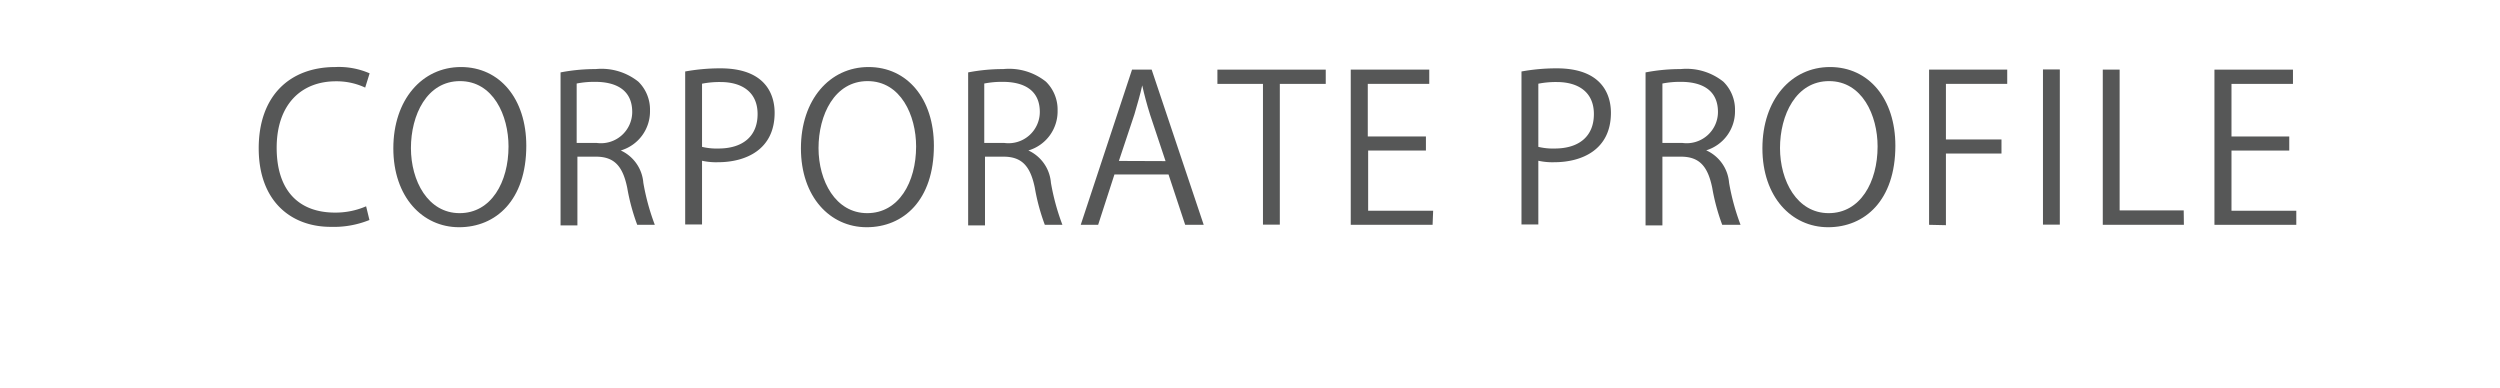
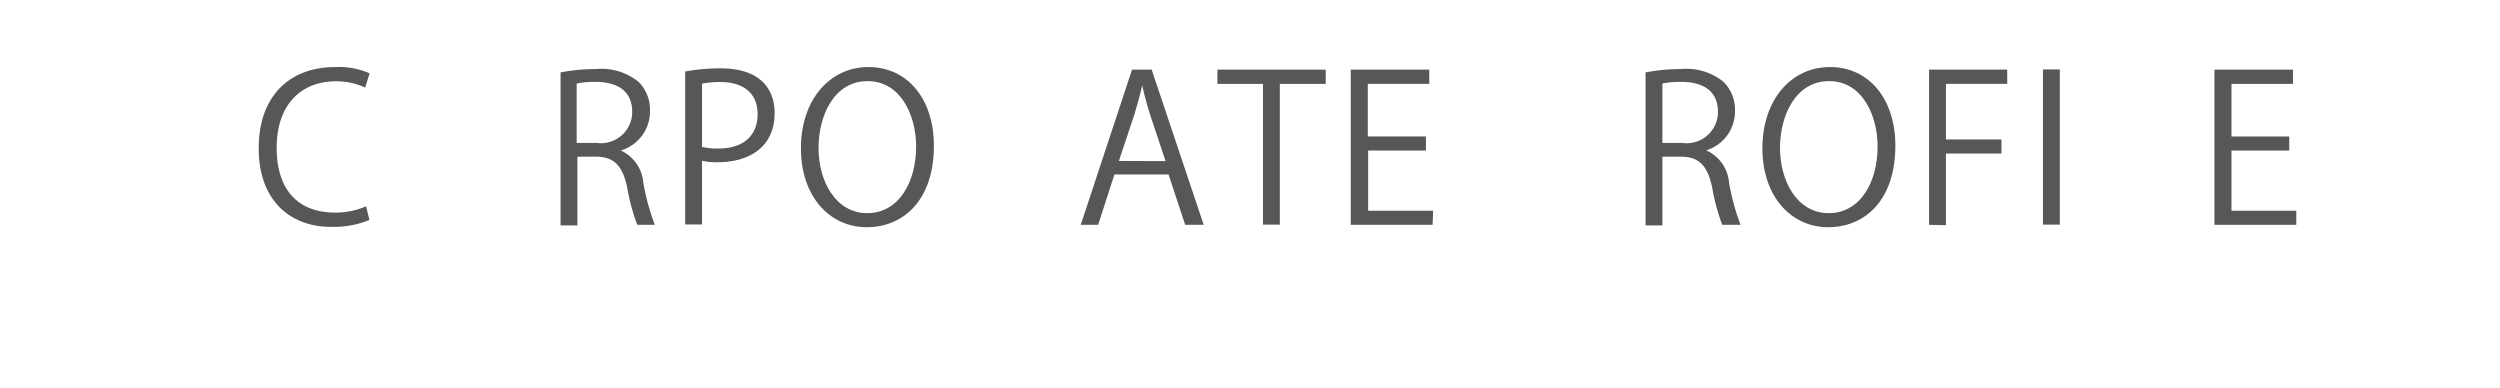
<svg xmlns="http://www.w3.org/2000/svg" id="レイヤー_1" data-name="レイヤー 1" viewBox="0 0 135 20.96">
  <defs>
    <style>.cls-1{fill:#fff;}.cls-2{fill:#565757;}</style>
  </defs>
  <title>gmenu_eng01</title>
  <rect class="cls-1" width="135" height="20.96" />
  <path class="cls-2" d="M852.95,1100.88a5.15,5.15,0,0,1-2.09.37c-2.16,0-3.89-1.4-3.89-4.24s1.68-4.39,4.14-4.39a4.17,4.17,0,0,1,1.85.34l-.24.77a3.65,3.65,0,0,0-1.58-.34c-1.9,0-3.2,1.28-3.2,3.59s1.19,3.5,3.15,3.5a4.15,4.15,0,0,0,1.68-.34Z" transform="translate(-833 -1089)" />
-   <path class="cls-2" d="M861.42,1096.87c0,2.95-1.65,4.4-3.63,4.4s-3.55-1.64-3.55-4.26,1.55-4.39,3.65-4.39S861.42,1094.34,861.42,1096.87Zm-6.23.12c0,1.78.92,3.52,2.63,3.52s2.64-1.68,2.64-3.6c0-1.68-.83-3.53-2.62-3.53S855.19,1095.21,855.19,1097Z" transform="translate(-833 -1089)" />
  <path class="cls-2" d="M866.51,1097.12a2.1,2.1,0,0,1,1.23,1.75,12.31,12.31,0,0,0,.62,2.27h-.95a11.15,11.15,0,0,1-.54-2c-.24-1.17-.7-1.68-1.69-1.68h-1v3.71h-.91v-8.26a9.93,9.93,0,0,1,1.9-.18,3.19,3.19,0,0,1,2.3.68,2.11,2.11,0,0,1,.63,1.56,2.2,2.2,0,0,1-1.56,2.15Zm-1.28-.4a1.69,1.69,0,0,0,1.91-1.67c0-1.24-.94-1.63-2-1.63a4.9,4.9,0,0,0-1,.09v3.21Z" transform="translate(-833 -1089)" />
  <path class="cls-2" d="M870,1092.86a10.58,10.58,0,0,1,1.9-.17c2.71,0,2.93,1.74,2.93,2.4,0,2-1.57,2.67-3.06,2.67a3.46,3.46,0,0,1-.86-.08v3.44H870Zm.91,4.07a3.34,3.34,0,0,0,.88.09c1.32,0,2.12-.66,2.12-1.86s-.86-1.73-2-1.73a4.85,4.85,0,0,0-1,.09Z" transform="translate(-833 -1089)" />
  <path class="cls-2" d="M883.43,1096.87c0,2.95-1.65,4.4-3.63,4.4s-3.55-1.64-3.55-4.26,1.55-4.39,3.65-4.39S883.43,1094.34,883.43,1096.87Zm-6.23.12c0,1.78.92,3.52,2.63,3.52s2.64-1.68,2.64-3.6c0-1.68-.83-3.53-2.62-3.53S877.2,1095.21,877.2,1097Z" transform="translate(-833 -1089)" />
-   <path class="cls-2" d="M888.52,1097.12a2.1,2.1,0,0,1,1.23,1.75,12.31,12.31,0,0,0,.62,2.27h-.95a11.15,11.15,0,0,1-.54-2c-.24-1.17-.7-1.68-1.69-1.68h-1v3.71h-.91v-8.26a9.93,9.93,0,0,1,1.9-.18,3.19,3.19,0,0,1,2.3.68,2.11,2.11,0,0,1,.63,1.56,2.2,2.2,0,0,1-1.56,2.15Zm-1.28-.4a1.69,1.69,0,0,0,1.91-1.67c0-1.24-.94-1.63-2-1.63a4.9,4.9,0,0,0-1,.09v3.21Z" transform="translate(-833 -1089)" />
  <path class="cls-2" d="M898,1101.14h-1l-.9-2.72h-2.92l-.88,2.72h-.94l2.77-8.38h1.06Zm-2.06-3.44-.83-2.49c-.18-.57-.32-1.1-.43-1.6h0c-.11.51-.26,1-.42,1.56l-.84,2.52Z" transform="translate(-833 -1089)" />
  <path class="cls-2" d="M904.59,1093.53h-2.48v7.6h-.91v-7.6h-2.46v-.77h5.85Z" transform="translate(-833 -1089)" />
  <path class="cls-2" d="M910.36,1101.14h-4.42v-8.38h4.24v.77h-3.32v2.84H910v.76h-3.12v3.25h3.51Z" transform="translate(-833 -1089)" />
-   <path class="cls-2" d="M915.16,1092.86a10.58,10.58,0,0,1,1.9-.17c2.71,0,2.93,1.74,2.93,2.4,0,2-1.57,2.67-3.06,2.67a3.46,3.46,0,0,1-.86-.08v3.44h-.91Zm.91,4.07a3.34,3.34,0,0,0,.88.09c1.32,0,2.12-.66,2.12-1.86s-.86-1.73-2-1.73a4.85,4.85,0,0,0-1,.09Z" transform="translate(-833 -1089)" />
  <path class="cls-2" d="M925.14,1097.12a2.1,2.1,0,0,1,1.23,1.75,12.31,12.31,0,0,0,.62,2.27H926a11.15,11.15,0,0,1-.54-2c-.24-1.17-.7-1.68-1.69-1.68h-1v3.71h-.91v-8.26a9.93,9.93,0,0,1,1.9-.18,3.19,3.19,0,0,1,2.3.68,2.11,2.11,0,0,1,.63,1.56,2.2,2.2,0,0,1-1.56,2.15Zm-1.28-.4a1.69,1.69,0,0,0,1.91-1.67c0-1.24-.94-1.63-2-1.63a4.9,4.9,0,0,0-1,.09v3.21Z" transform="translate(-833 -1089)" />
  <path class="cls-2" d="M935.35,1096.87c0,2.95-1.65,4.4-3.63,4.4s-3.55-1.64-3.55-4.26,1.55-4.39,3.65-4.39S935.35,1094.34,935.35,1096.87Zm-6.23.12c0,1.78.92,3.52,2.63,3.52s2.64-1.68,2.64-3.6c0-1.68-.83-3.53-2.62-3.53S929.12,1095.21,929.12,1097Z" transform="translate(-833 -1089)" />
  <path class="cls-2" d="M937.17,1101.14v-8.38h4.22v.77h-3.31v3h3v.76h-3v3.87Z" transform="translate(-833 -1089)" />
  <path class="cls-2" d="M943.32,1092.75h.91v8.38h-.91Z" transform="translate(-833 -1089)" />
-   <path class="cls-2" d="M950.93,1101.14h-4.38v-8.38h.91v7.6h3.46Z" transform="translate(-833 -1089)" />
  <path class="cls-2" d="M957,1101.14h-4.42v-8.38h4.24v.77h-3.32v2.84h3.12v.76h-3.12v3.25H957Z" transform="translate(-833 -1089)" />
</svg>